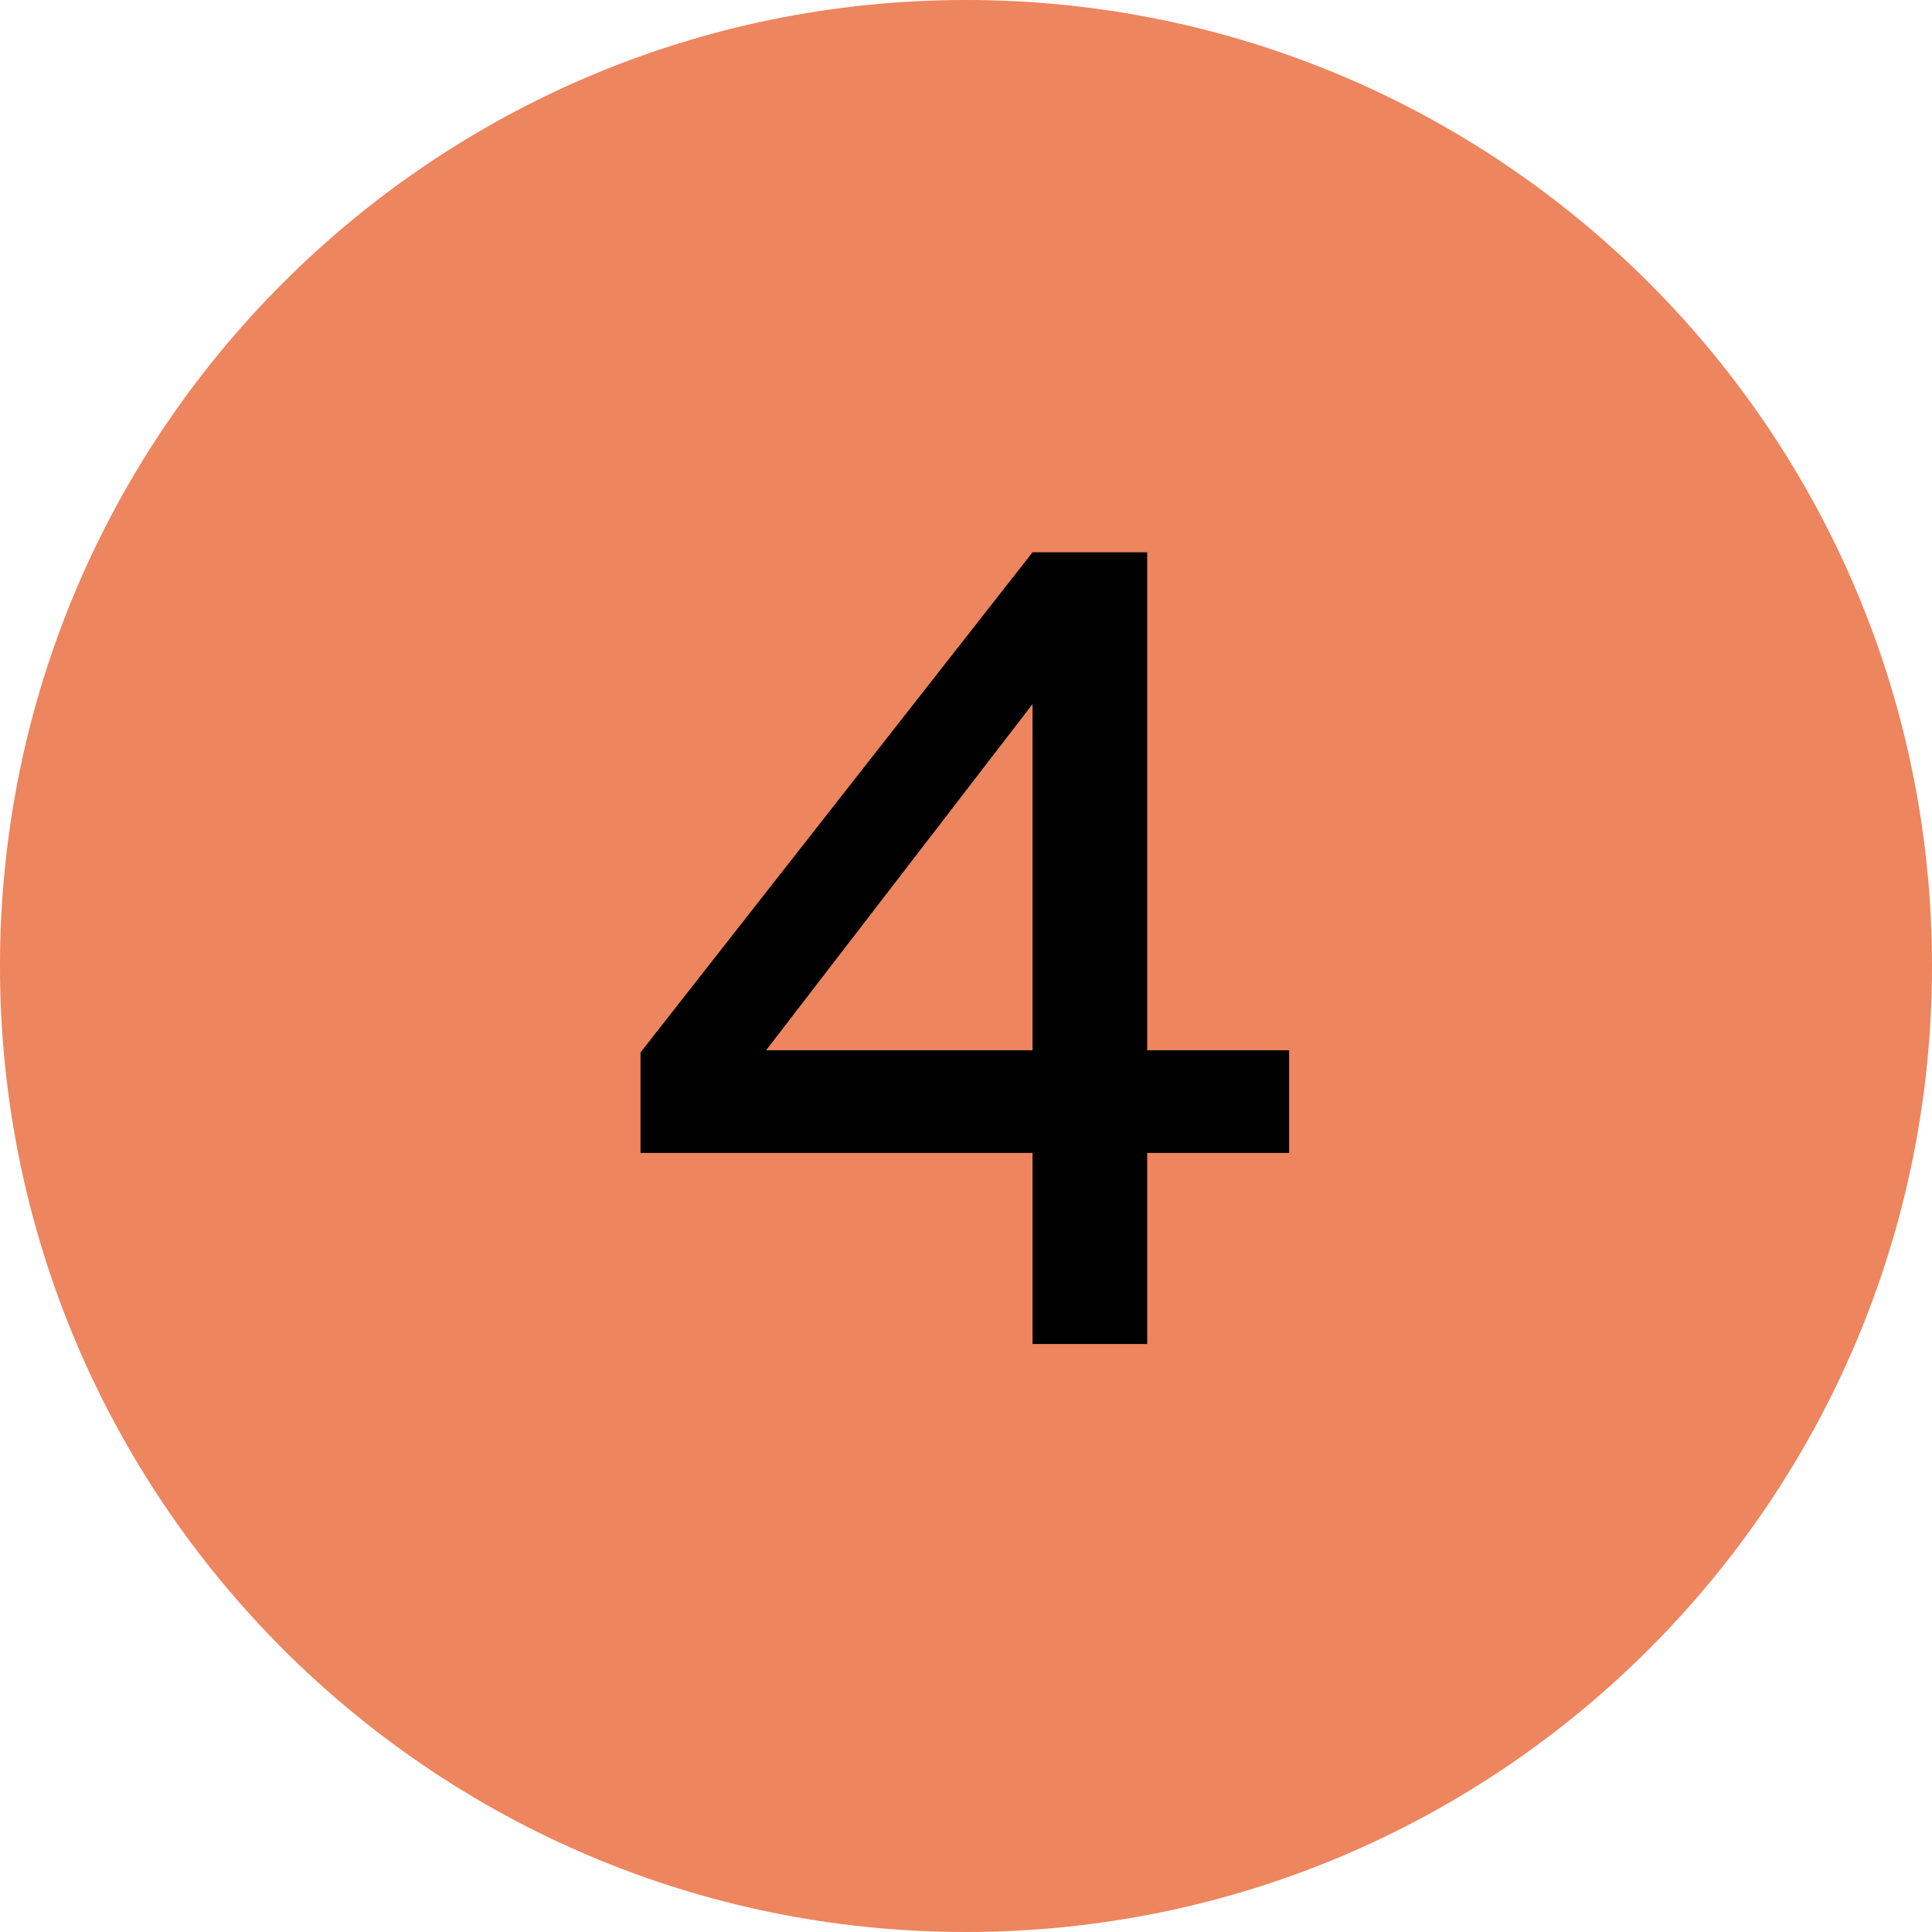
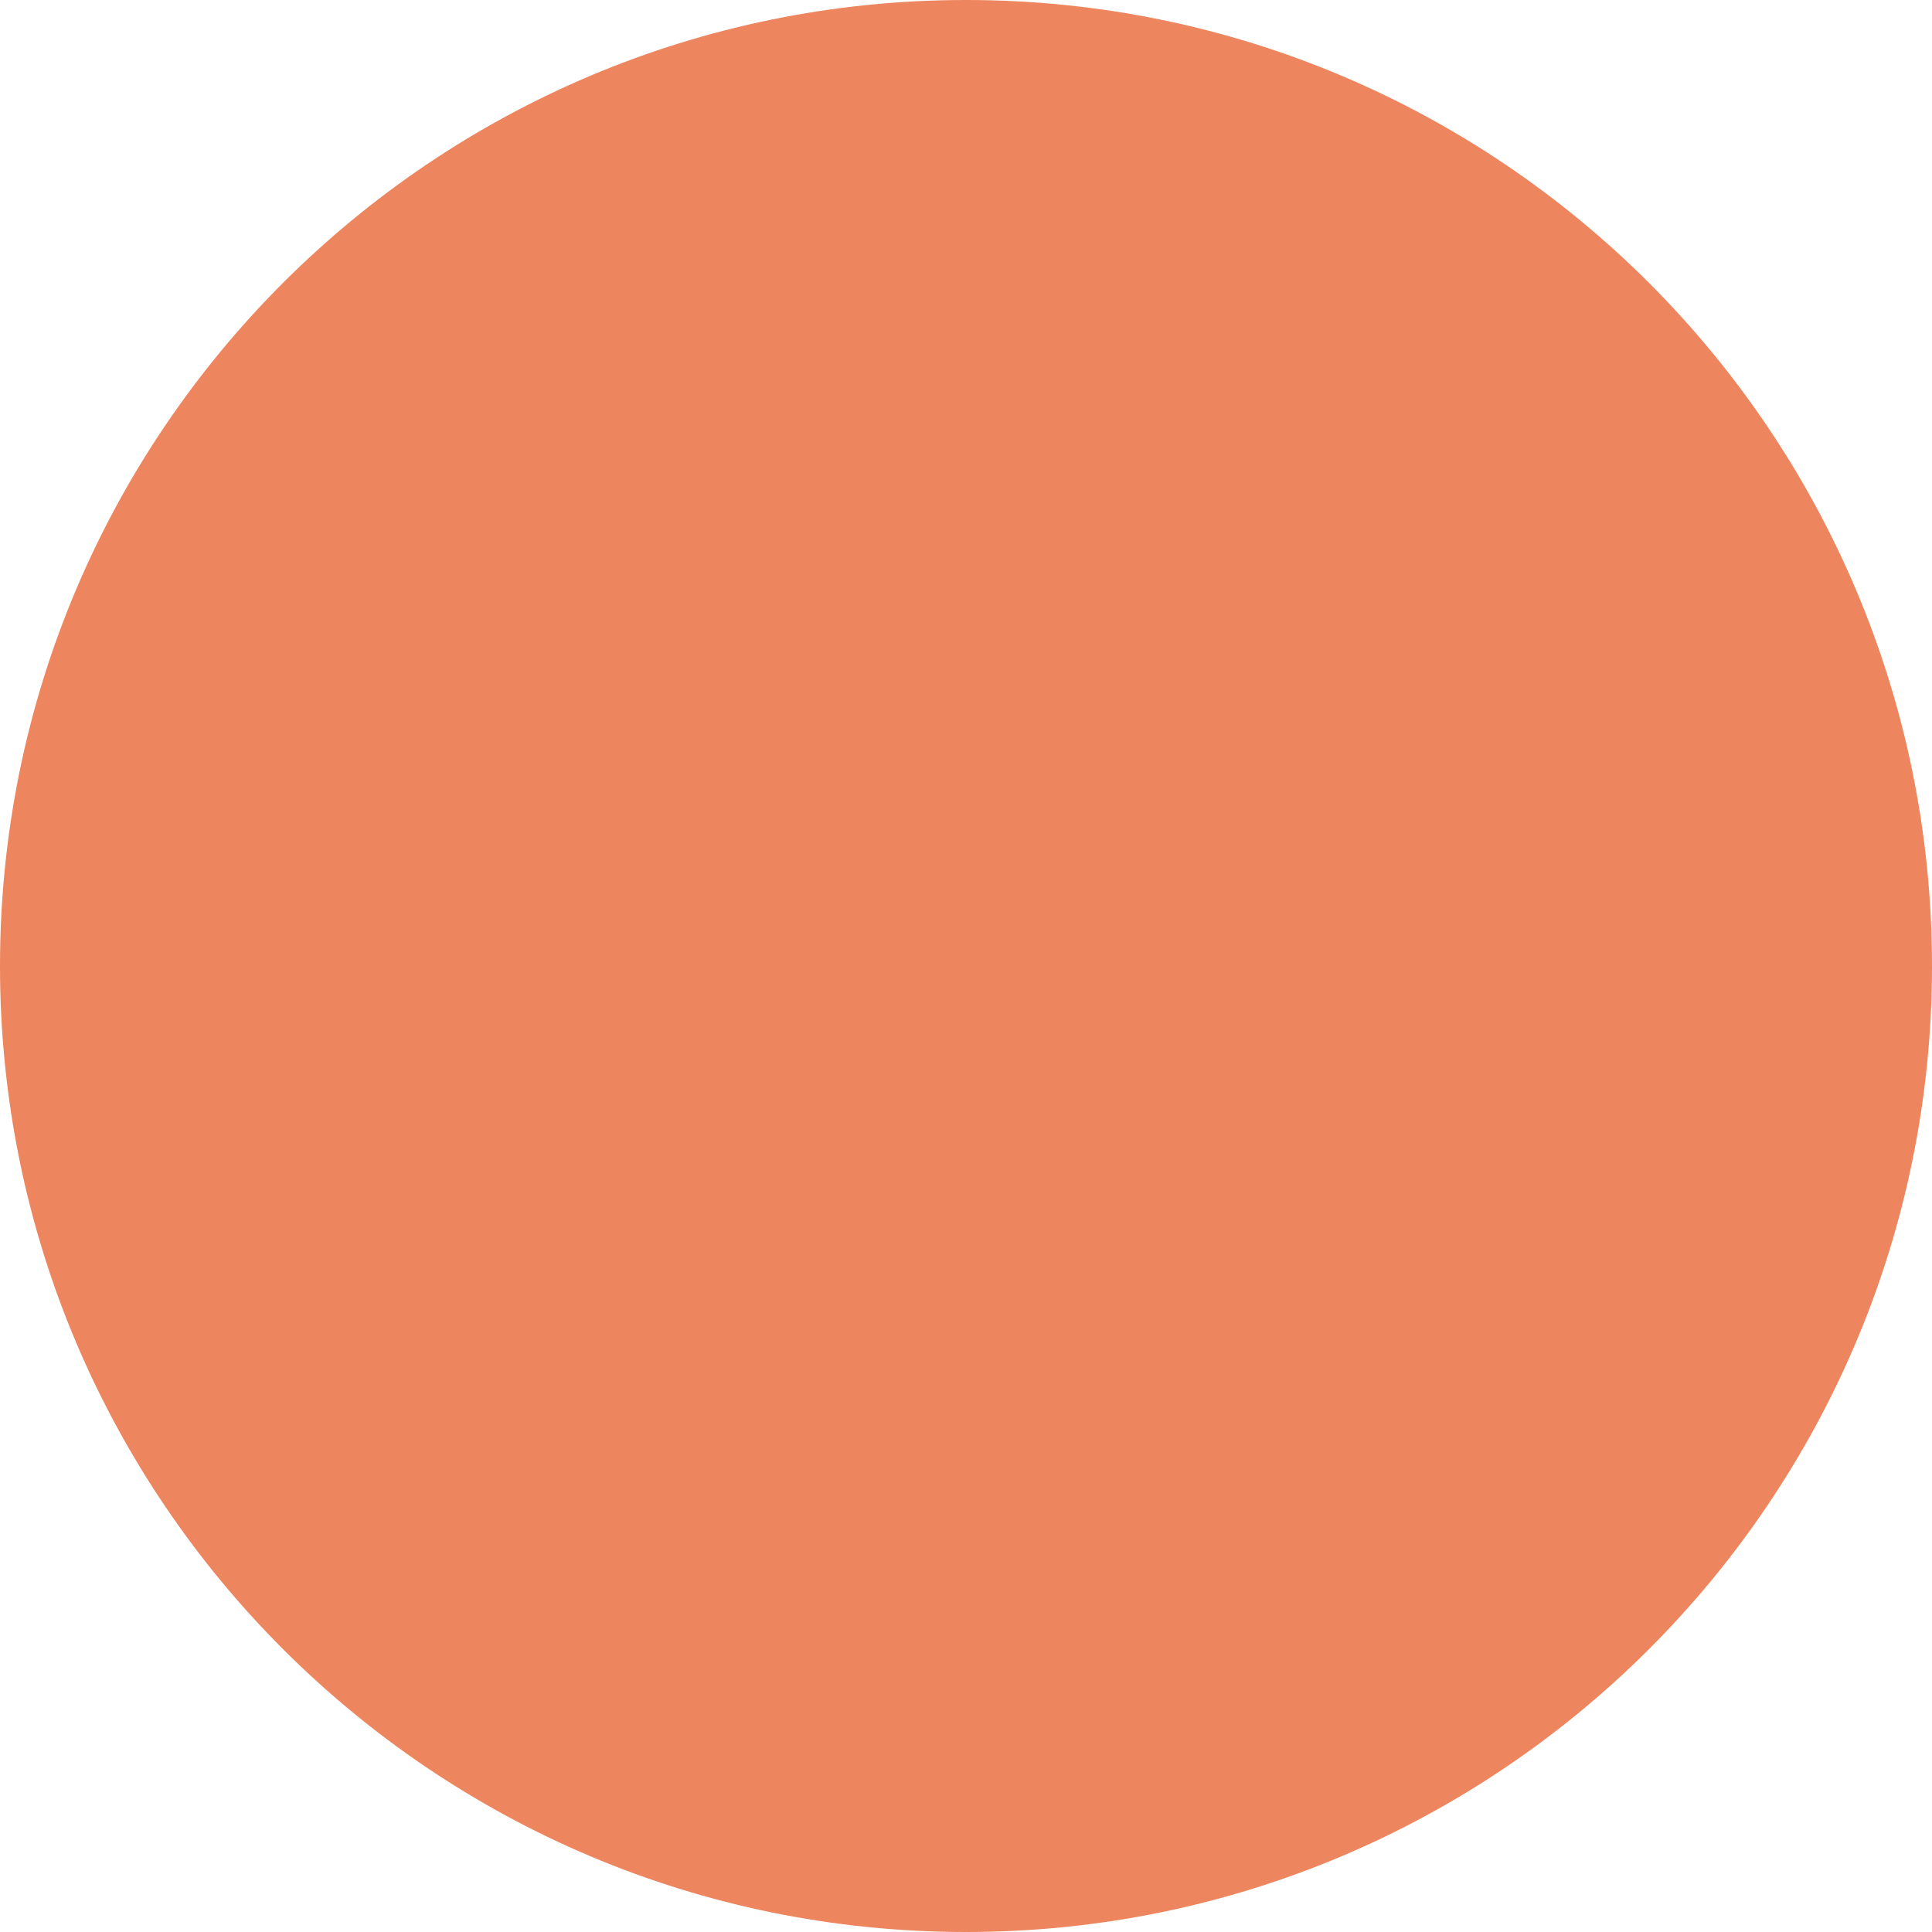
<svg xmlns="http://www.w3.org/2000/svg" width="92" height="92" viewBox="0 0 92 92" fill="none">
  <path d="M92 46C92 71.405 71.405 92 46 92C20.595 92 0 71.405 0 46C0 20.595 20.595 0 46 0C71.405 0 92 20.595 92 46Z" fill="#ED855E" />
-   <path d="M61.388 54.901L61.388 50.013L54.628 50.013L54.628 26.301L49.168 26.301L30.5 50.117L30.5 54.901L49.168 54.901L49.168 64.001L54.628 64.001L54.628 54.901L61.388 54.901ZM36.48 50.013L49.168 33.529L49.168 50.013L36.48 50.013Z" fill="black" />
</svg>